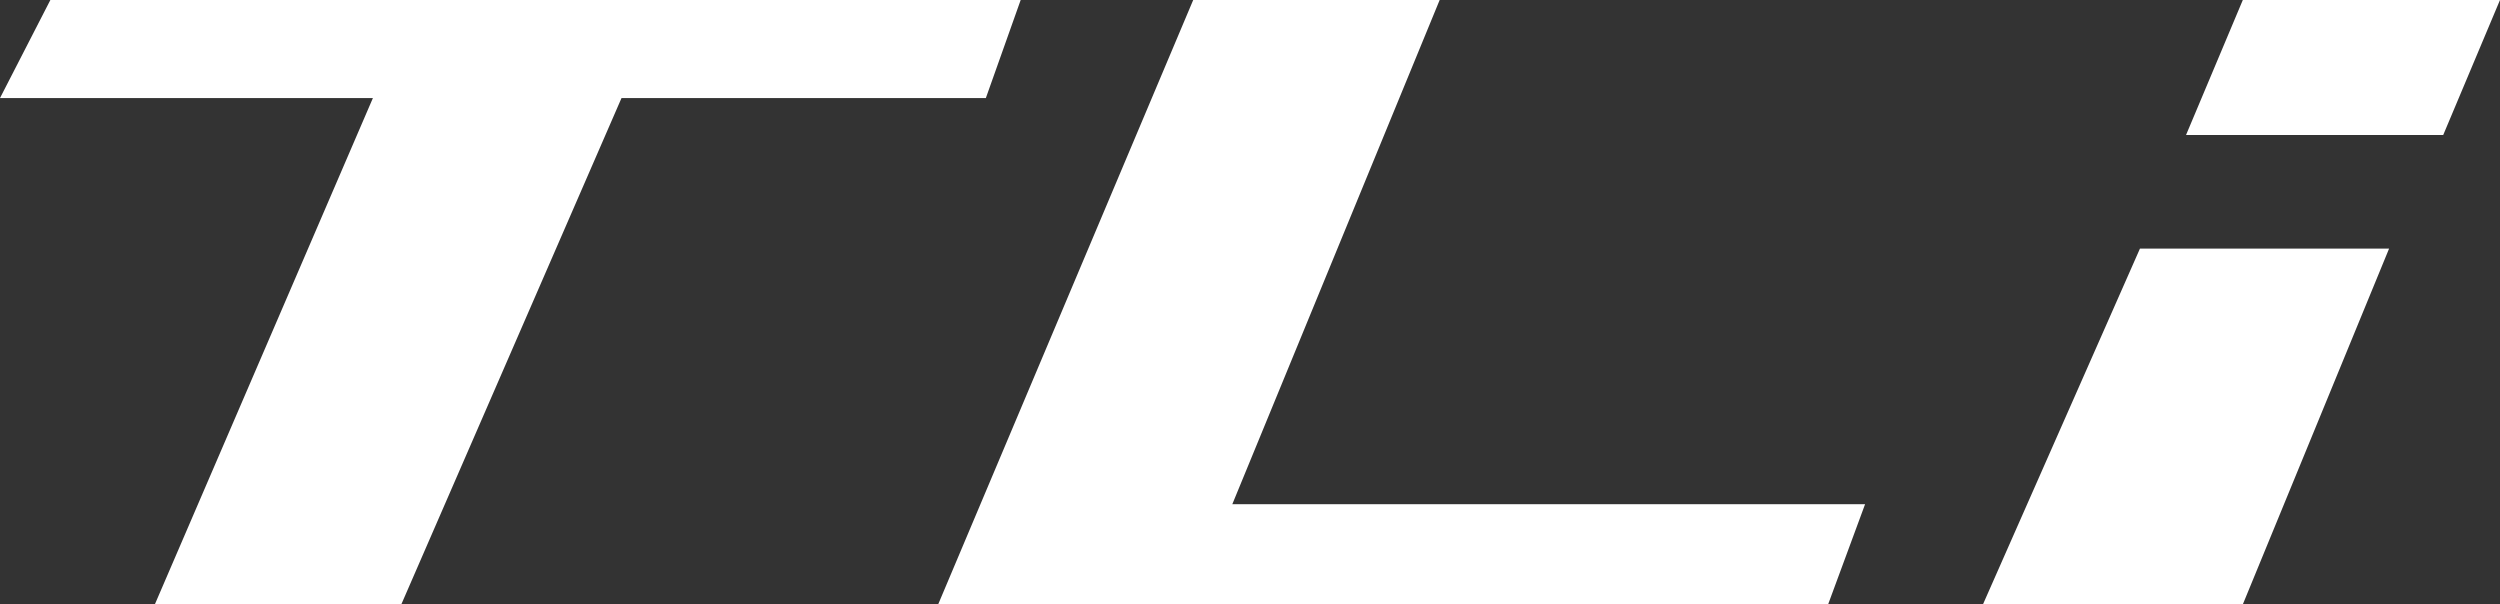
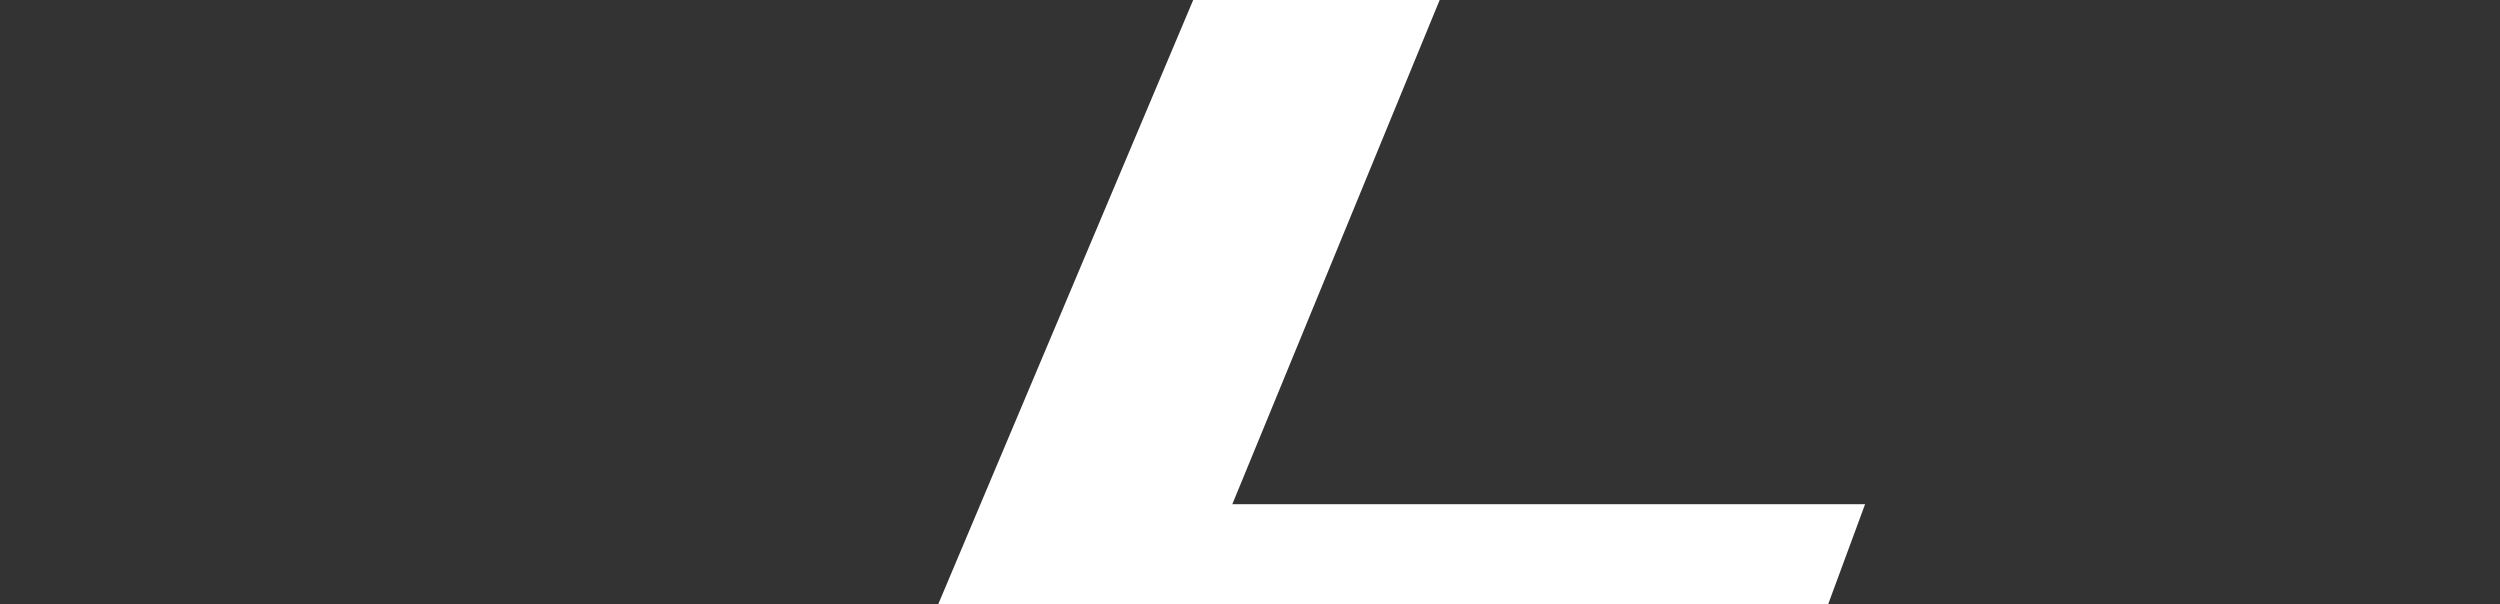
<svg xmlns="http://www.w3.org/2000/svg" id="Calque_1" data-name="Calque 1" viewBox="0 0 46.66 11.28">
  <rect x="0" y="0" width="46.66" height="11.28" fill="#333333" stroke="none" />
  <defs>
    <style>.cls-1{fill:#fff;}</style>
  </defs>
  <g id="TLI">
-     <polygon class="cls-1" points="0 1.83 6.96 1.83 2.89 11.28 7.49 11.28 11.6 1.83 18.4 1.83 19.05 0 0.94 0 0 1.83" />
    <polygon class="cls-1" points="17.51 11.28 34.12 11.28 34.81 9.41 23 9.41 26.87 0 22.27 0 17.51 11.28" />
-     <polygon class="cls-1" points="37.01 11.28 39.94 4.64 44.59 4.64 41.86 11.28 37.01 11.28" />
-     <polygon class="cls-1" points="40.8 2.52 41.86 0 46.66 0 45.6 2.52 40.8 2.52" />
  </g>
</svg>